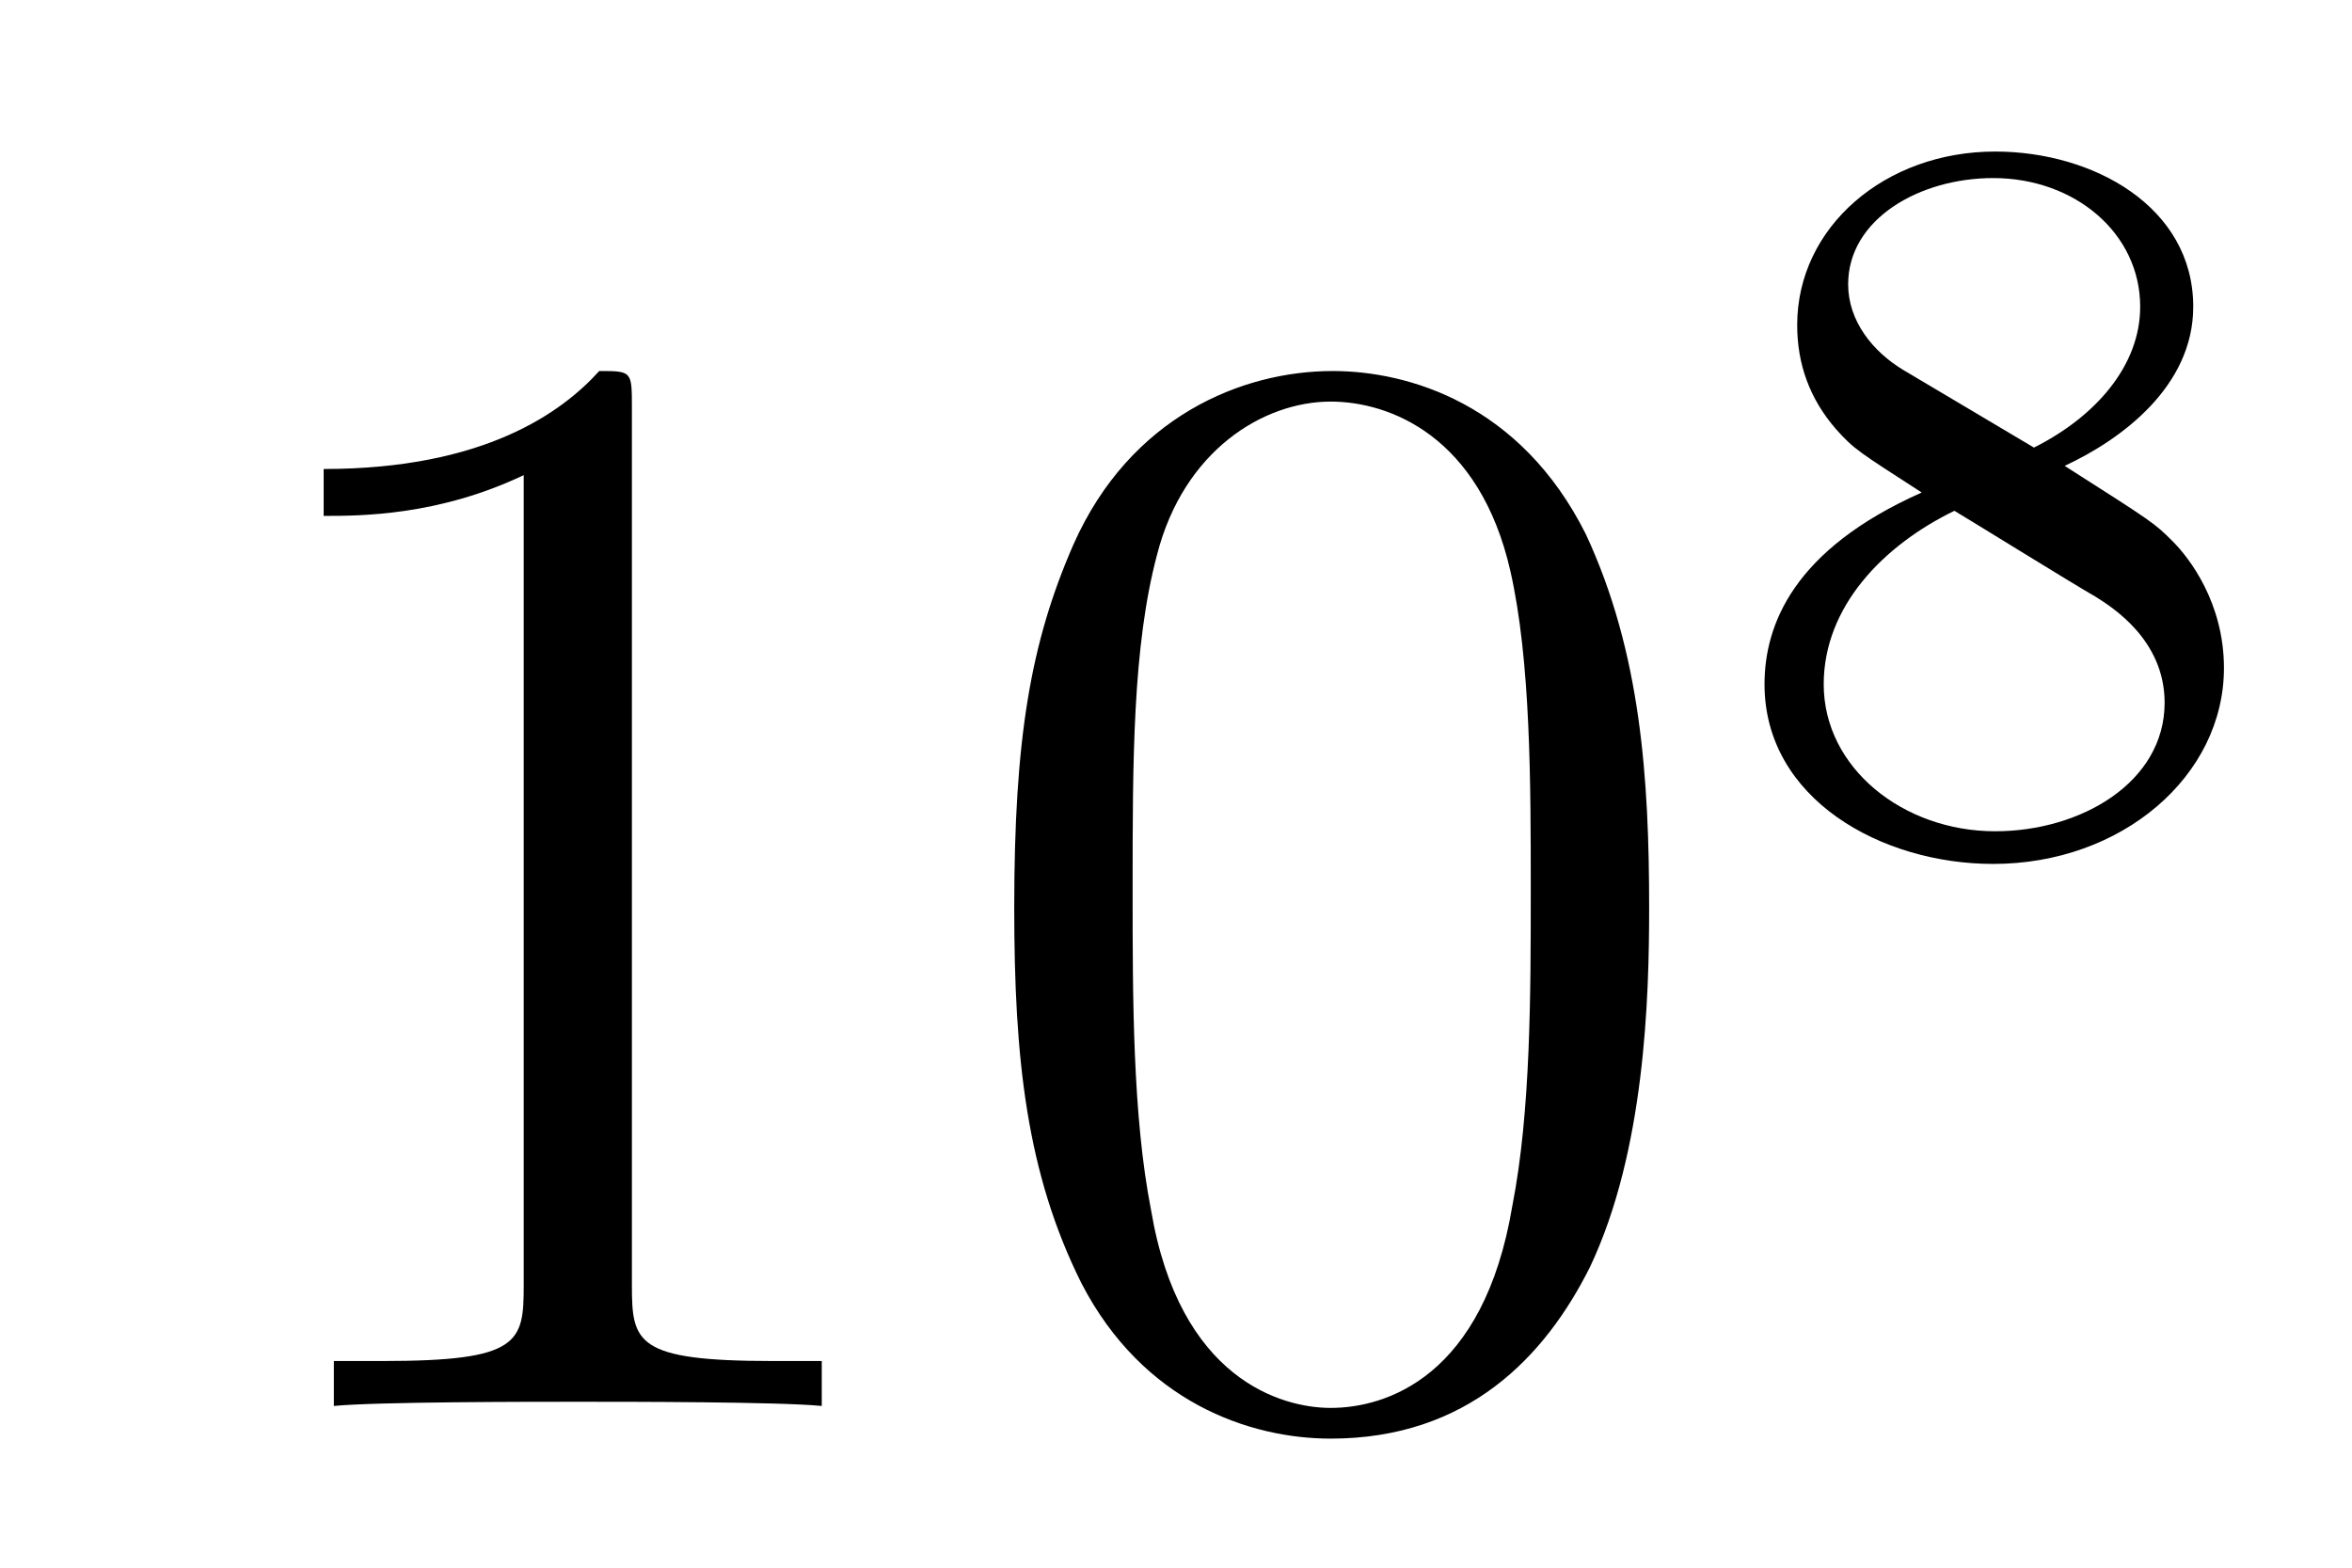
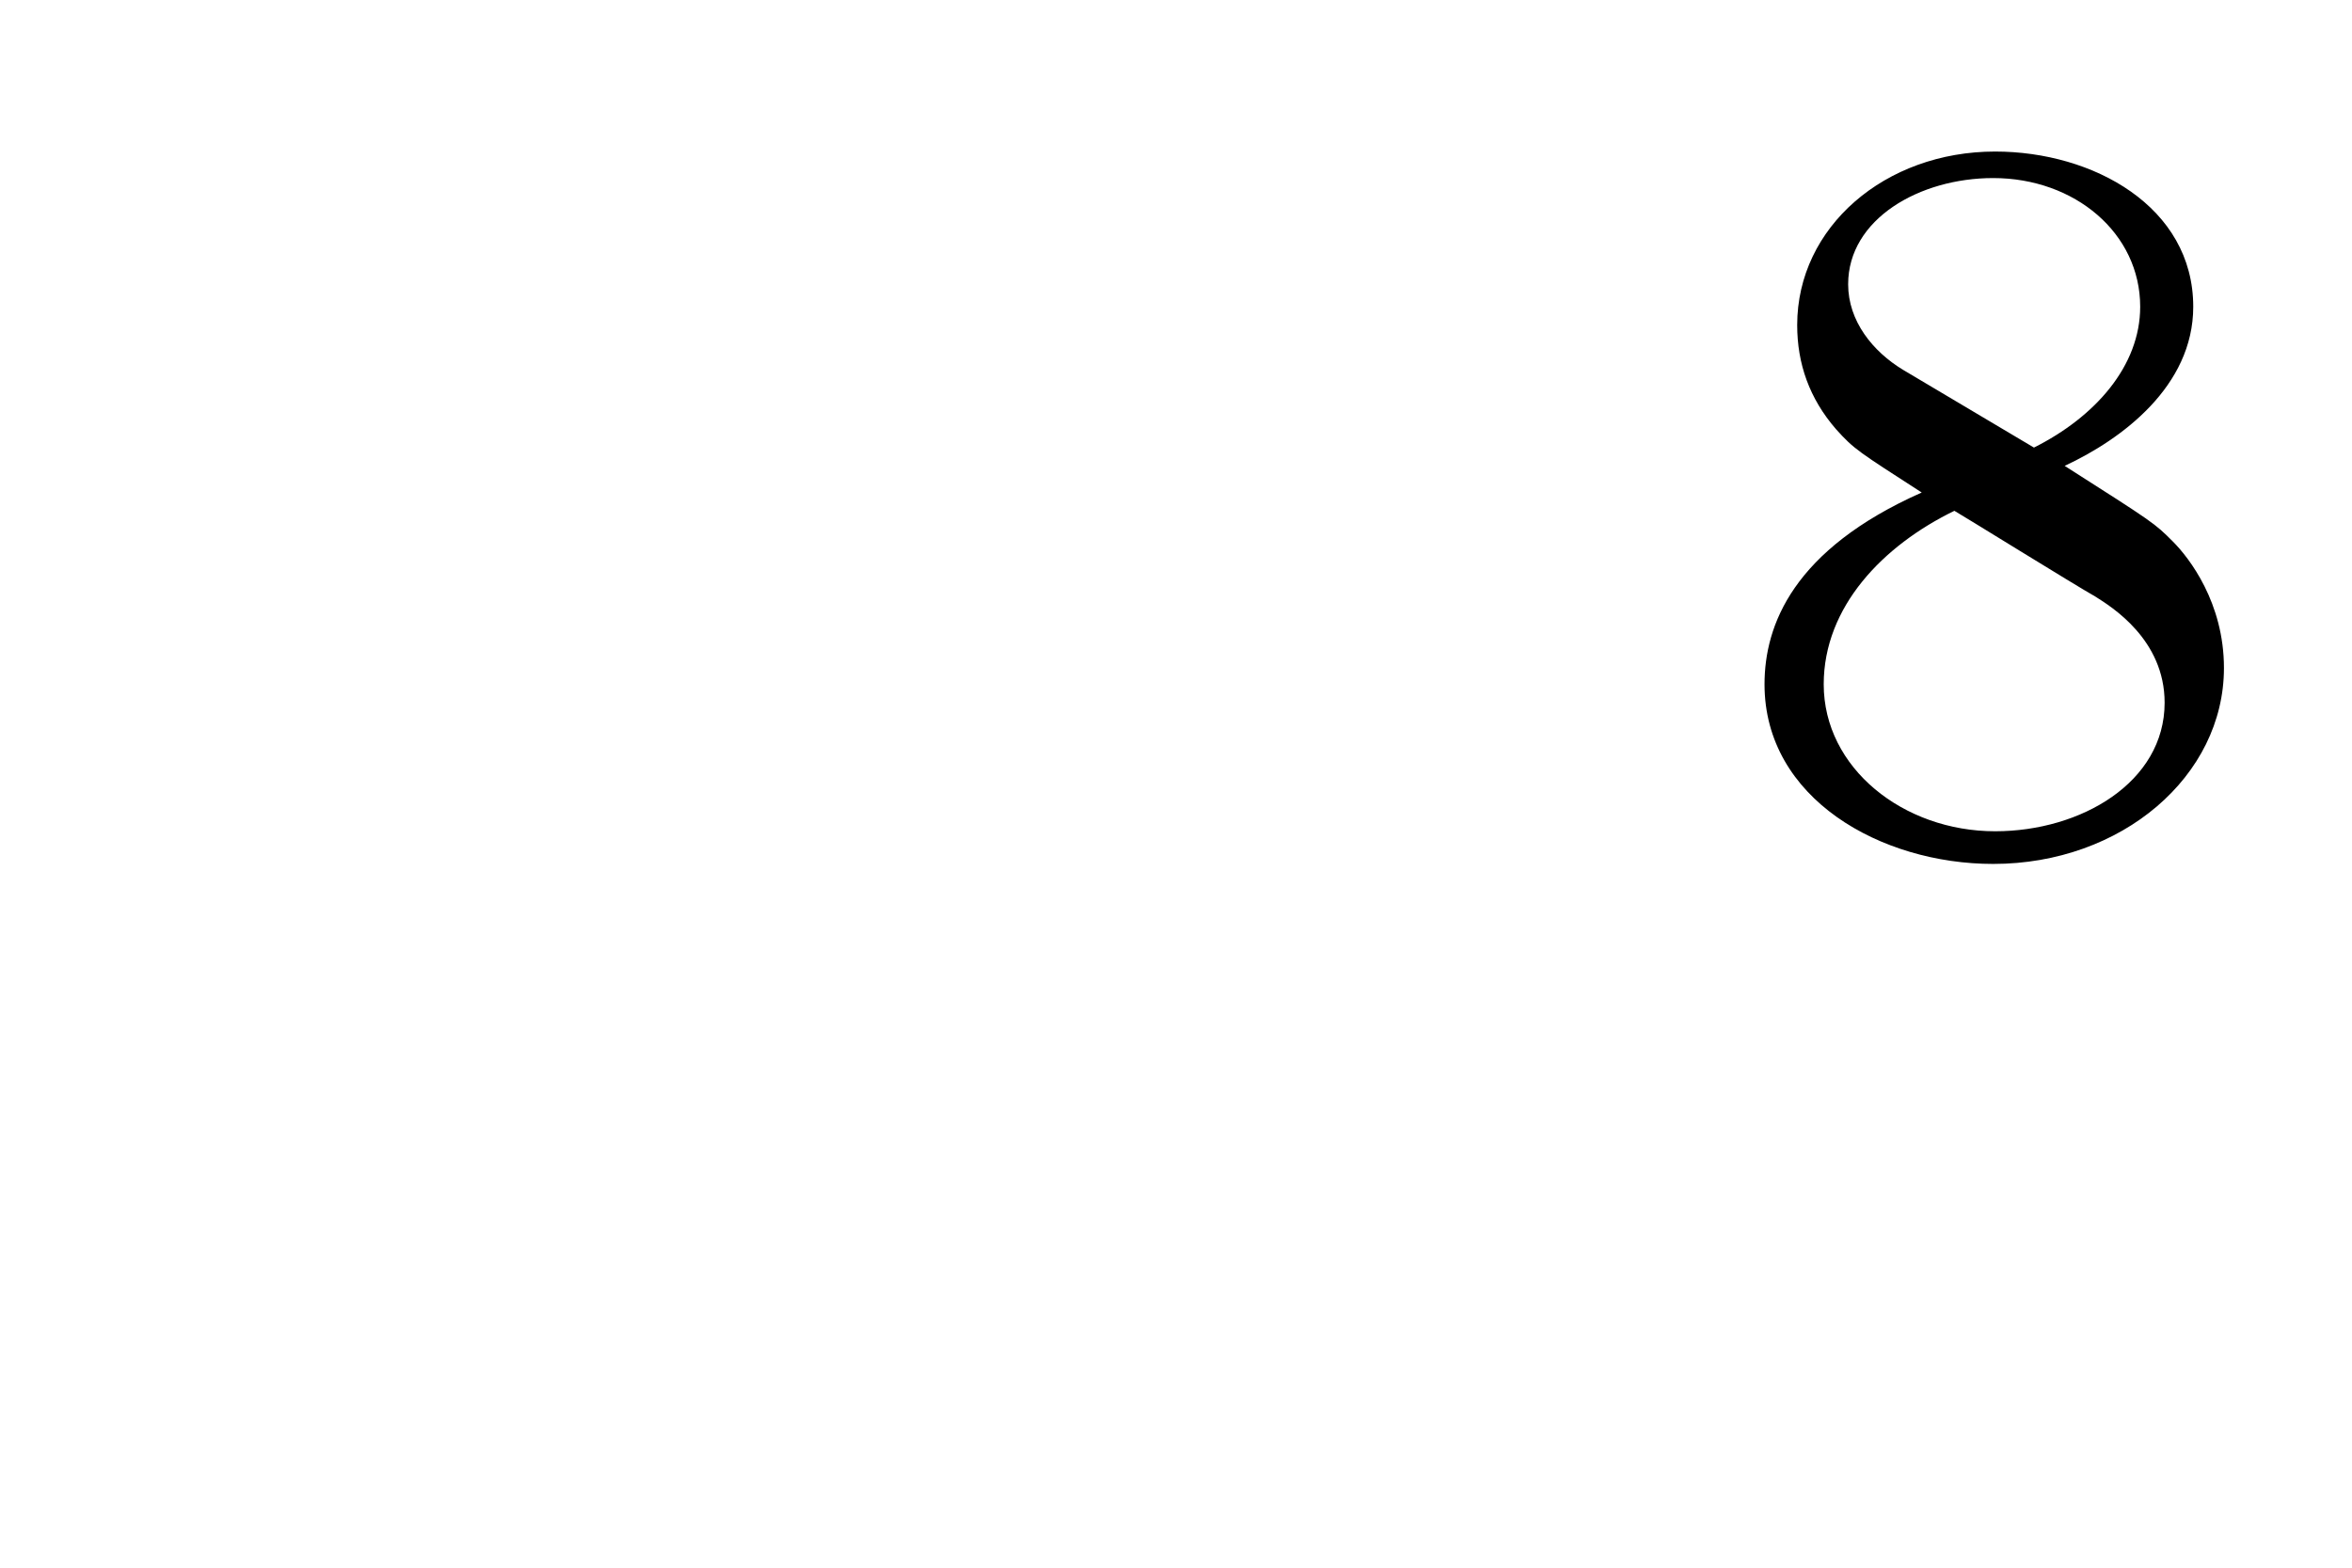
<svg xmlns="http://www.w3.org/2000/svg" height="12pt" version="1.1" viewBox="0 -12 18 12" width="18pt">
  <g id="page1">
    <g transform="matrix(1 0 0 1 -127 653)">
-       <path d="M131.836 -661.879C131.836 -662.16 131.836 -662.16 131.586 -662.16C131.305 -661.848 130.711 -661.41 129.477 -661.41V-661.051C129.758 -661.051 130.352 -661.051 131.008 -661.363V-655.16C131.008 -654.723 130.977 -654.582 129.93 -654.582H129.555V-654.238C129.883 -654.27 131.039 -654.27 131.43 -654.27C131.82 -654.27 132.961 -654.27 133.289 -654.238V-654.582H132.914C131.867 -654.582 131.836 -654.723 131.836 -655.16V-661.879ZM139.621 -658.051C139.621 -659.035 139.559 -660.004 139.137 -660.91C138.637 -661.91 137.777 -662.16 137.199 -662.16C136.512 -662.16 135.652 -661.816 135.215 -660.832C134.887 -660.082 134.762 -659.348 134.762 -658.051C134.762 -656.895 134.856 -656.019 135.277 -655.176C135.746 -654.27 136.559 -653.988 137.184 -653.988C138.231 -653.988 138.824 -654.613 139.168 -655.301C139.59 -656.191 139.621 -657.363 139.621 -658.051ZM137.184 -654.223C136.809 -654.223 136.027 -654.441 135.809 -655.738C135.668 -656.457 135.668 -657.363 135.668 -658.191C135.668 -659.176 135.668 -660.051 135.855 -660.754C136.059 -661.551 136.668 -661.926 137.184 -661.926C137.637 -661.926 138.324 -661.66 138.559 -660.629C138.715 -659.941 138.715 -659.004 138.715 -658.191C138.715 -657.395 138.715 -656.488 138.574 -655.77C138.355 -654.457 137.605 -654.223 137.184 -654.223ZM140.156 -654.238" fill-rule="evenodd" />
      <path d="M142.801 -661.434C143.238 -661.637 143.785 -662.043 143.785 -662.652C143.785 -663.418 143.019 -663.84 142.269 -663.84C141.426 -663.84 140.754 -663.262 140.754 -662.512C140.754 -662.215 140.848 -661.949 141.051 -661.715C141.191 -661.559 141.223 -661.543 141.707 -661.23C140.723 -660.793 140.504 -660.215 140.504 -659.762C140.504 -658.887 141.395 -658.387 142.254 -658.387C143.238 -658.387 144.02 -659.059 144.02 -659.887C144.02 -660.387 143.754 -660.73 143.629 -660.855C143.488 -660.996 143.488 -660.996 142.801 -661.434ZM141.566 -662.168C141.332 -662.309 141.144 -662.543 141.144 -662.824C141.144 -663.324 141.691 -663.637 142.254 -663.637C142.879 -663.637 143.379 -663.215 143.379 -662.652C143.379 -662.199 143.035 -661.809 142.566 -661.574L141.566 -662.168ZM141.957 -661.09C141.988 -661.074 142.895 -660.512 143.035 -660.434C143.16 -660.355 143.566 -660.105 143.566 -659.621C143.566 -659.012 142.926 -658.637 142.269 -658.637C141.566 -658.637 140.957 -659.121 140.957 -659.762C140.957 -660.355 141.41 -660.824 141.957 -661.09ZM144.359 -658.559" fill-rule="evenodd" />
    </g>
  </g>
</svg>